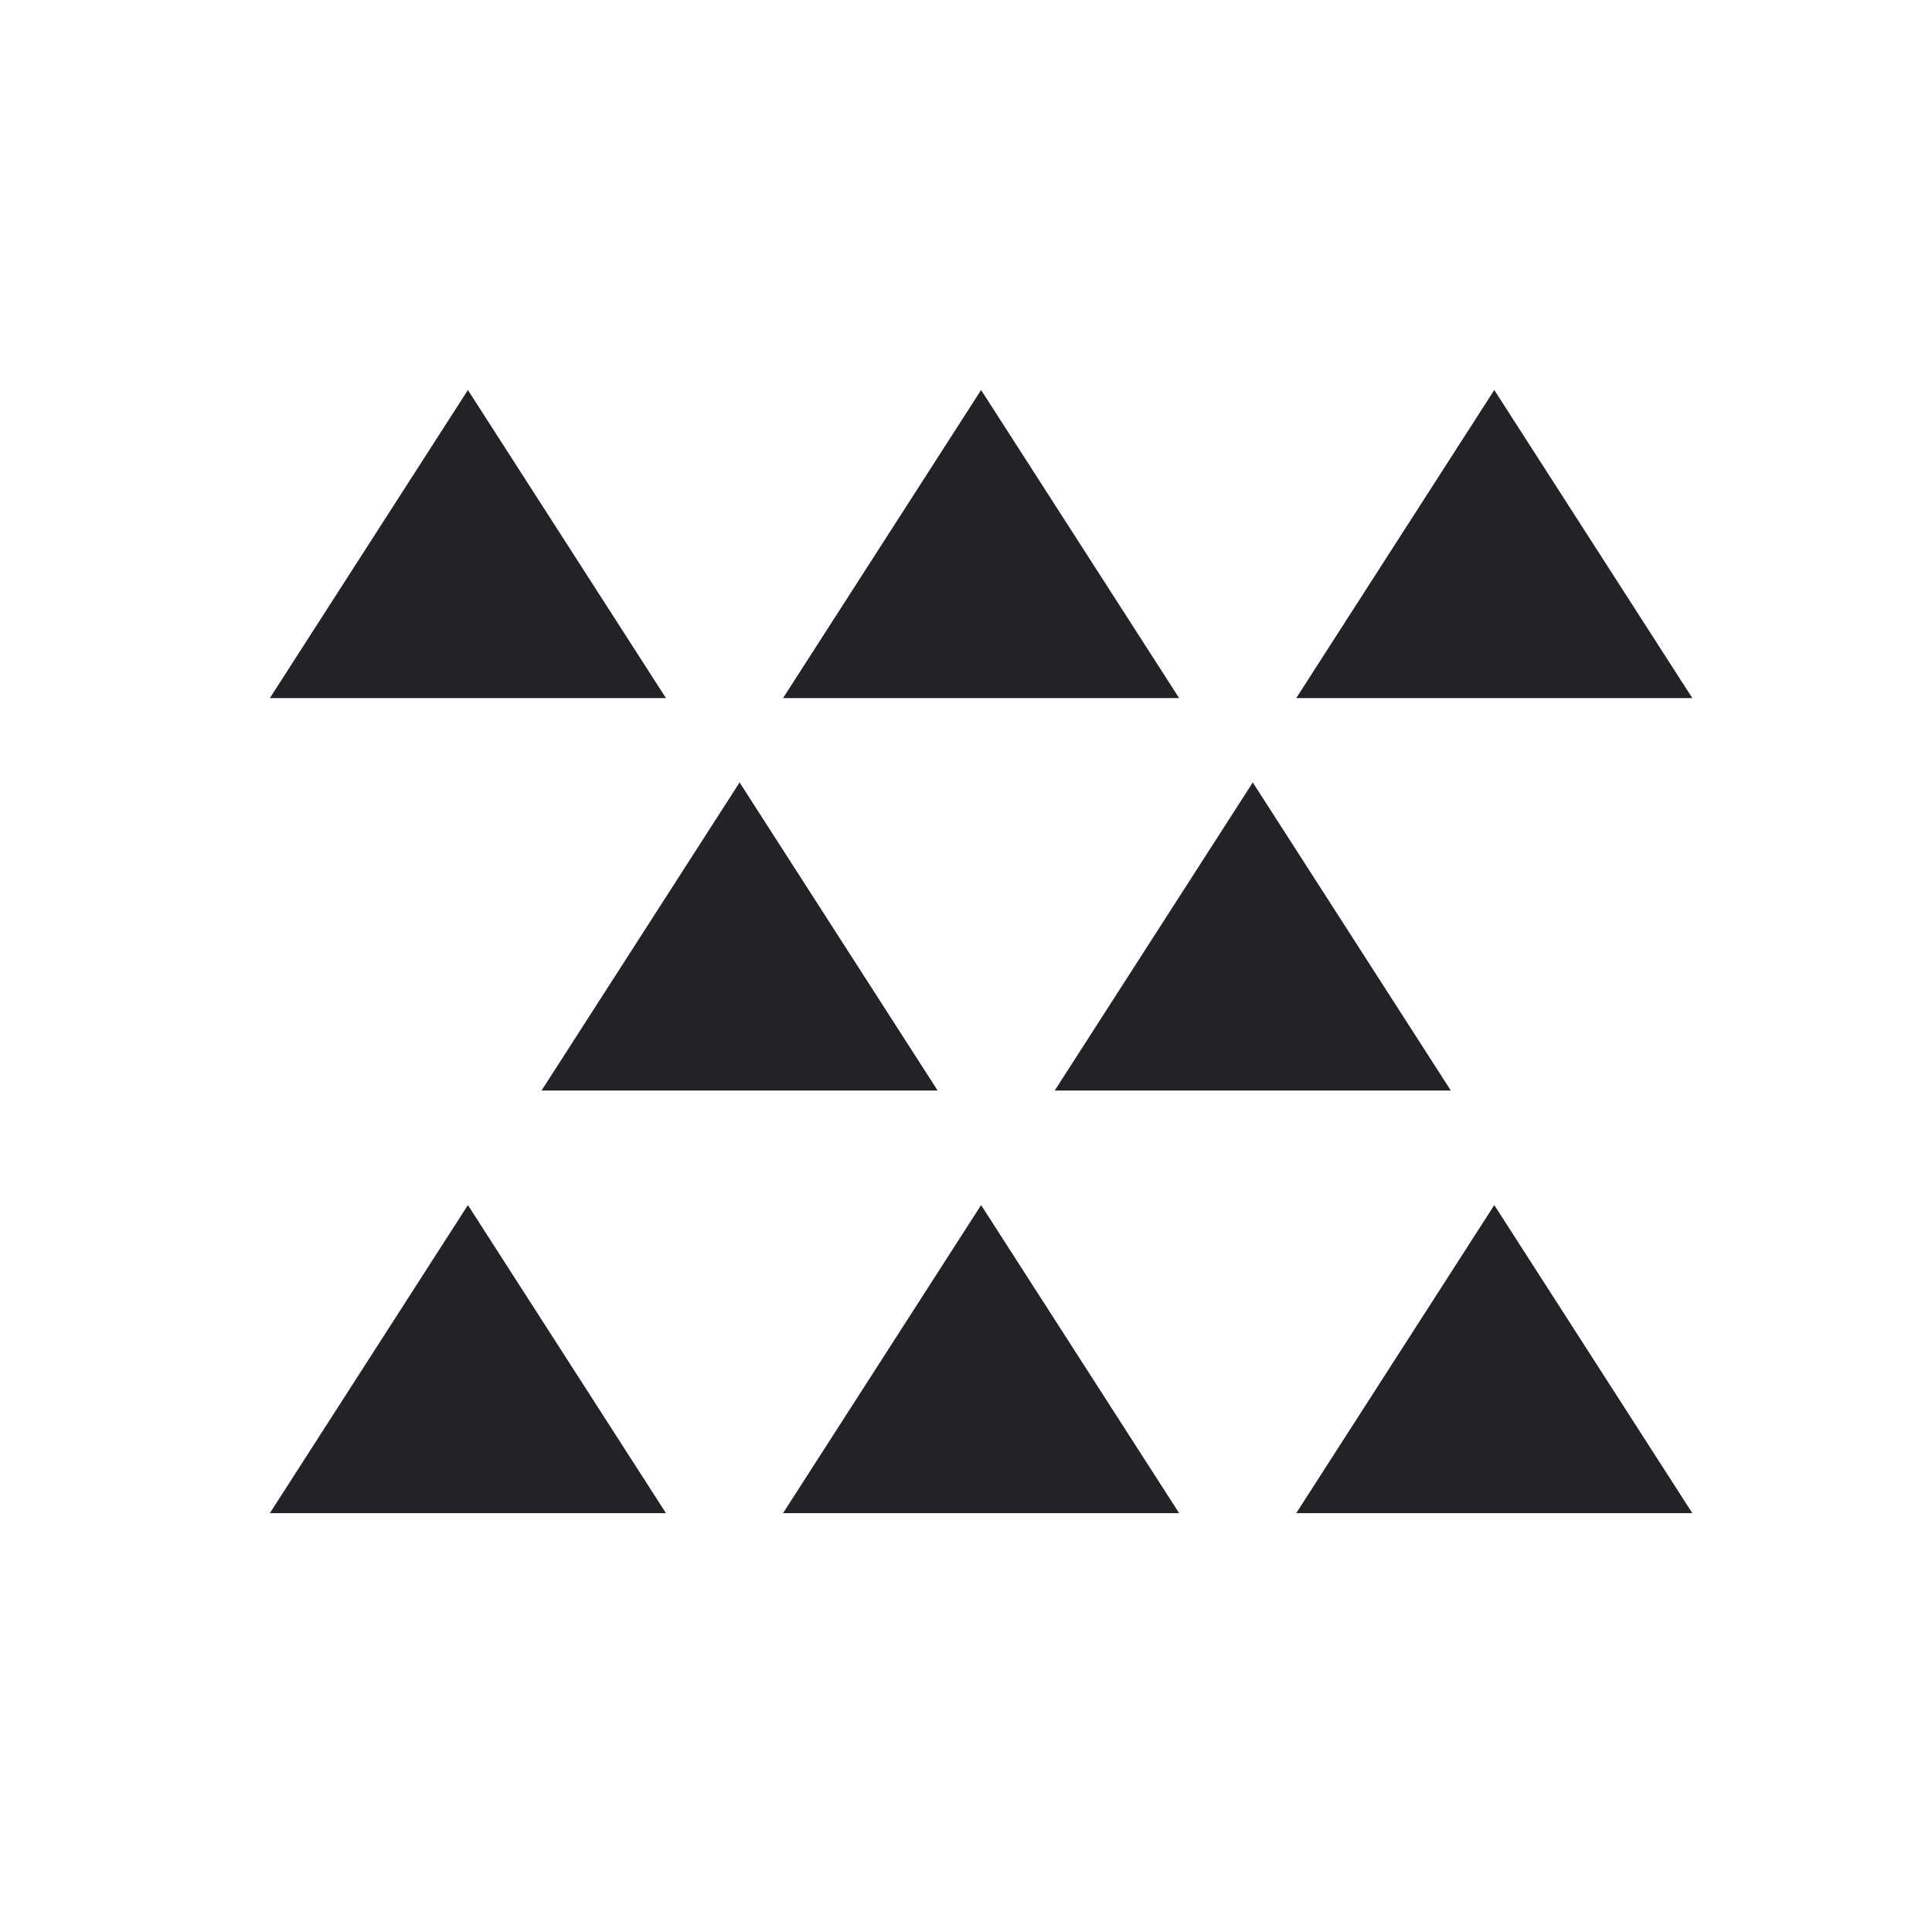
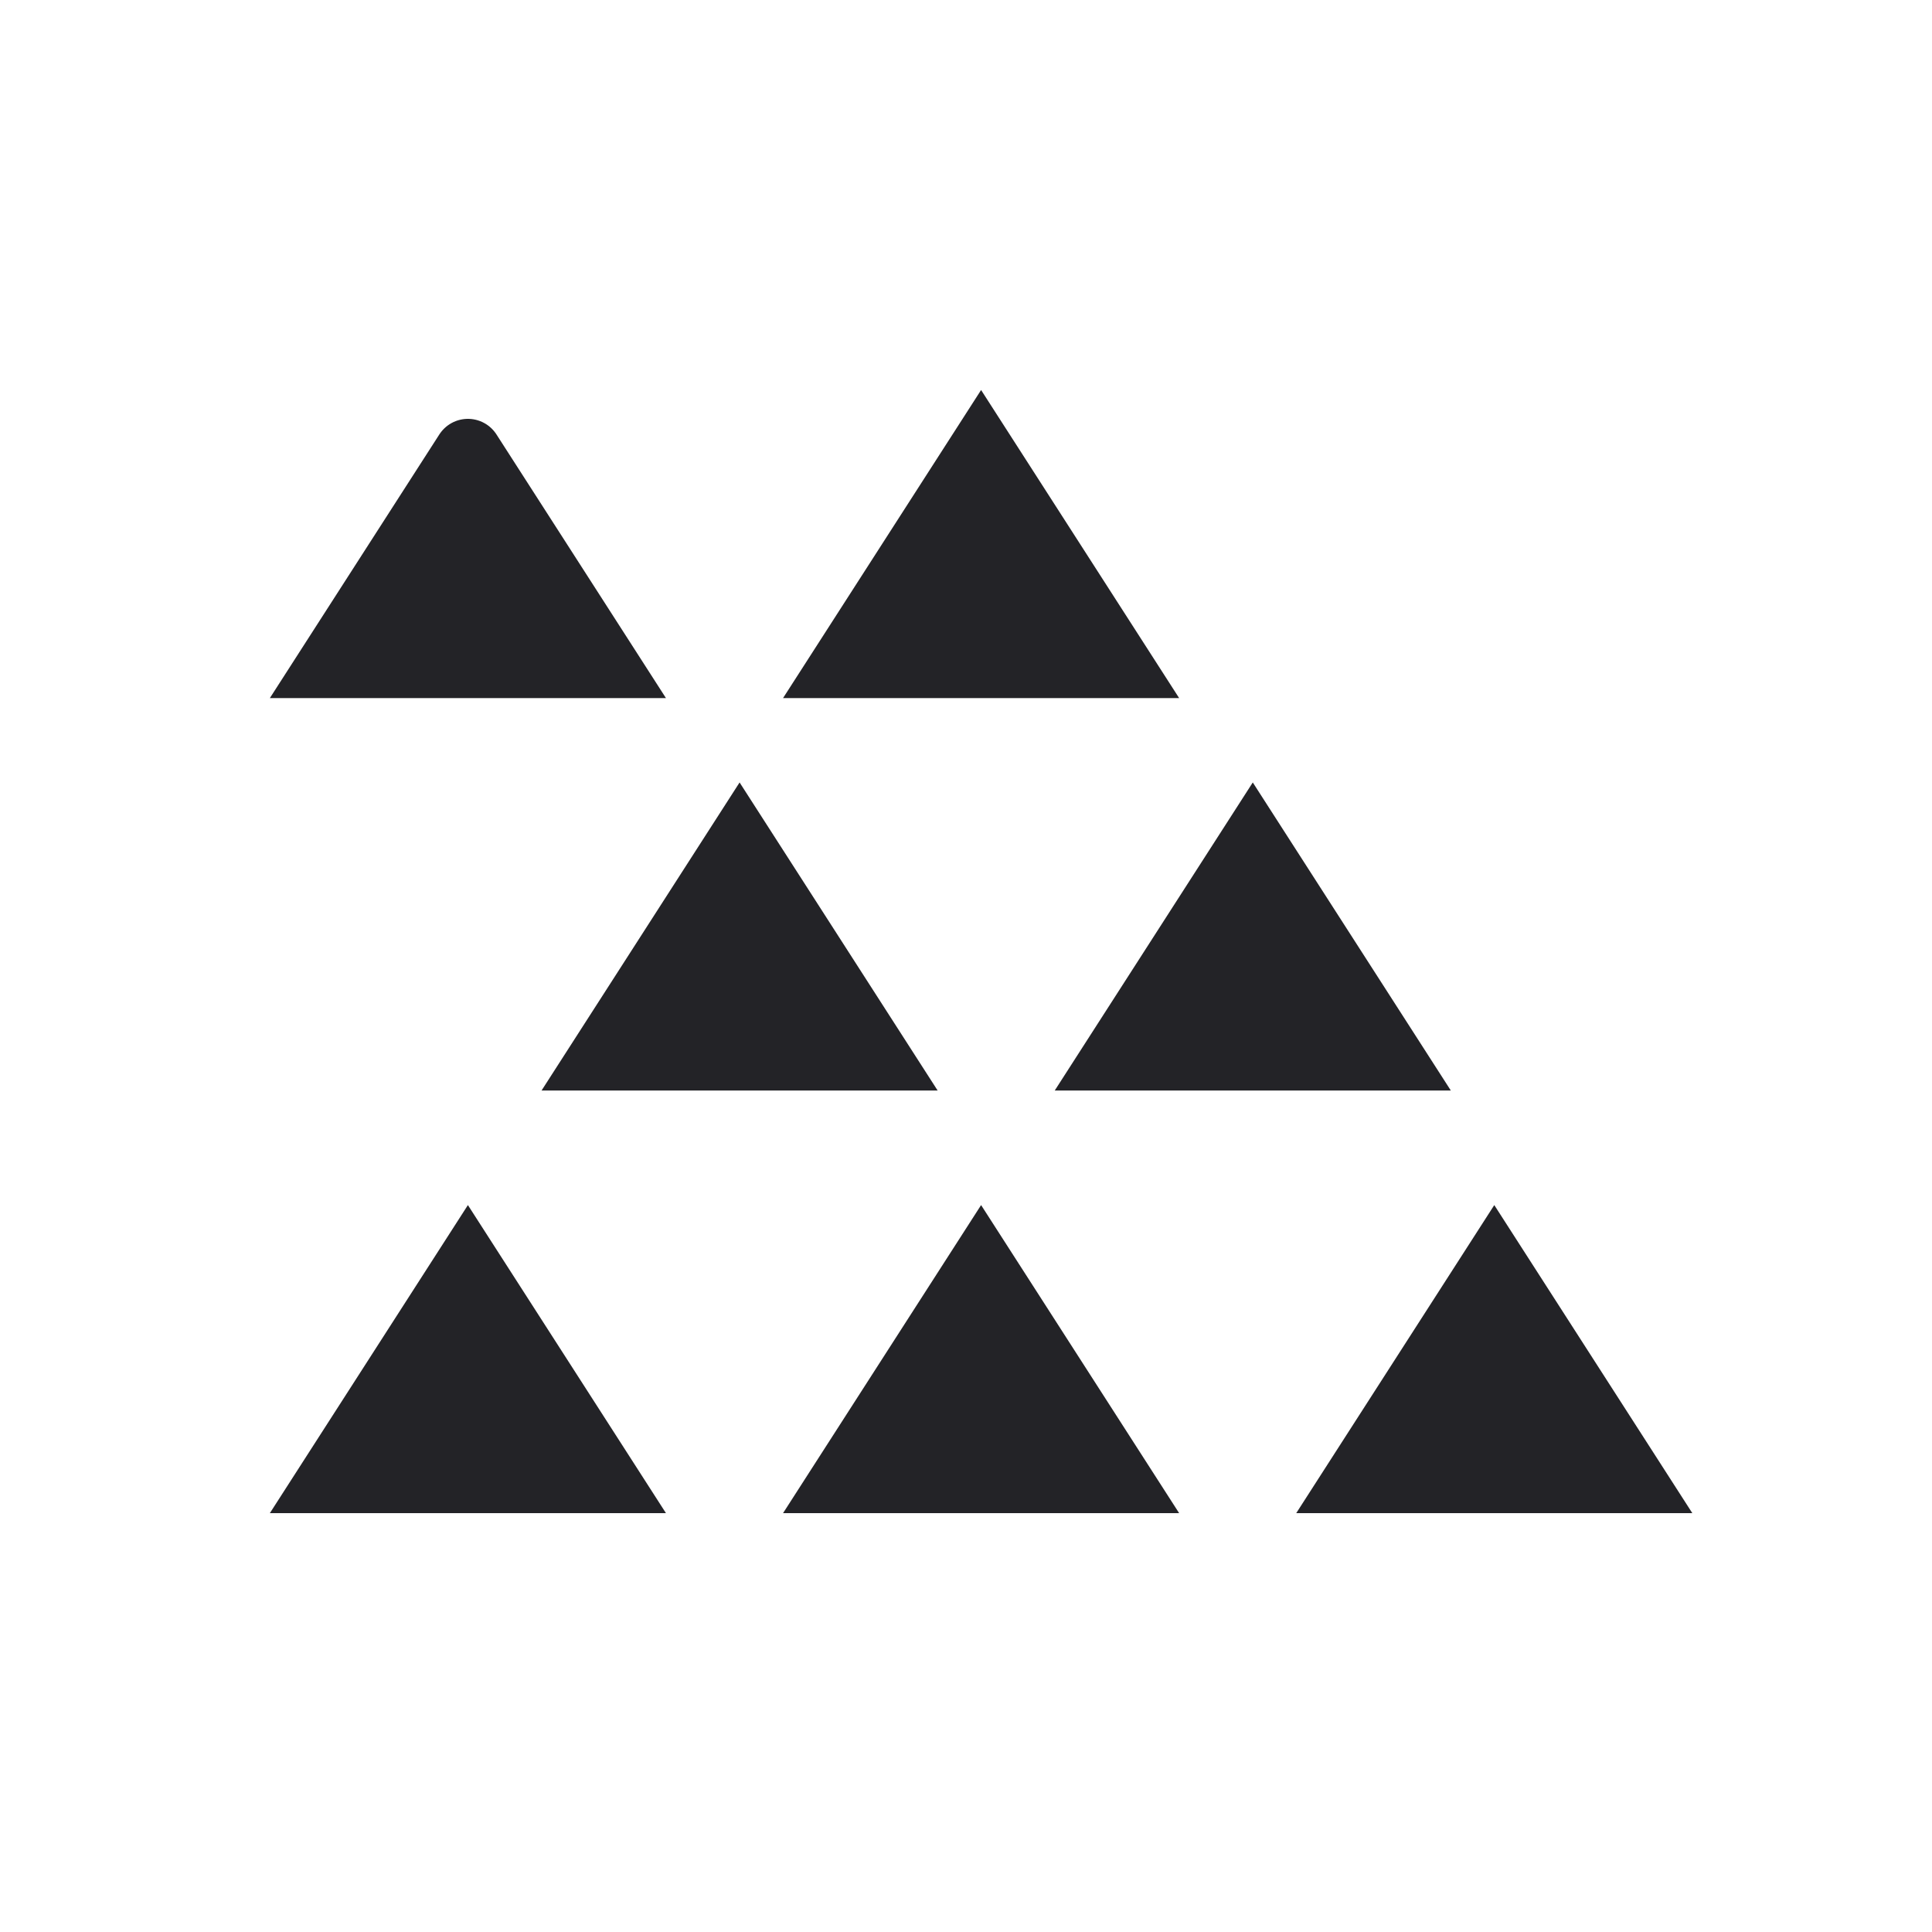
<svg xmlns="http://www.w3.org/2000/svg" width="64" height="64" viewBox="0 0 64 64" fill="none">
-   <path d="M15.5 15L11 22H20L15.5 15Z" fill="#232327" stroke="#232327" stroke-width="2.25" stroke-linecap="round" />
+   <path d="M15.5 15L11 22H20L15.5 15" fill="#232327" stroke="#232327" stroke-width="2.25" stroke-linecap="round" />
  <path d="M15.5 42L11 49H20L15.5 42Z" fill="#232327" stroke="#232327" stroke-width="2.25" stroke-linecap="round" />
  <path d="M24.5 28L20 35H29L24.5 28Z" fill="#232327" stroke="#232327" stroke-width="2.25" stroke-linecap="round" />
  <path d="M41.5 28L37 35H46L41.5 28Z" fill="#232327" stroke="#232327" stroke-width="2.25" stroke-linecap="round" />
  <path d="M32.5 15L28 22H37L32.5 15Z" fill="#232327" stroke="#232327" stroke-width="2.25" stroke-linecap="round" />
  <path d="M32.5 42L28 49H37L32.5 42Z" fill="#232327" stroke="#232327" stroke-width="2.25" stroke-linecap="round" />
-   <path d="M49.5 15L45 22H54L49.5 15Z" fill="#232327" stroke="#232327" stroke-width="2.25" stroke-linecap="round" />
  <path d="M49.5 42L45 49H54L49.5 42Z" fill="#232327" stroke="#232327" stroke-width="2.25" stroke-linecap="round" />
</svg>